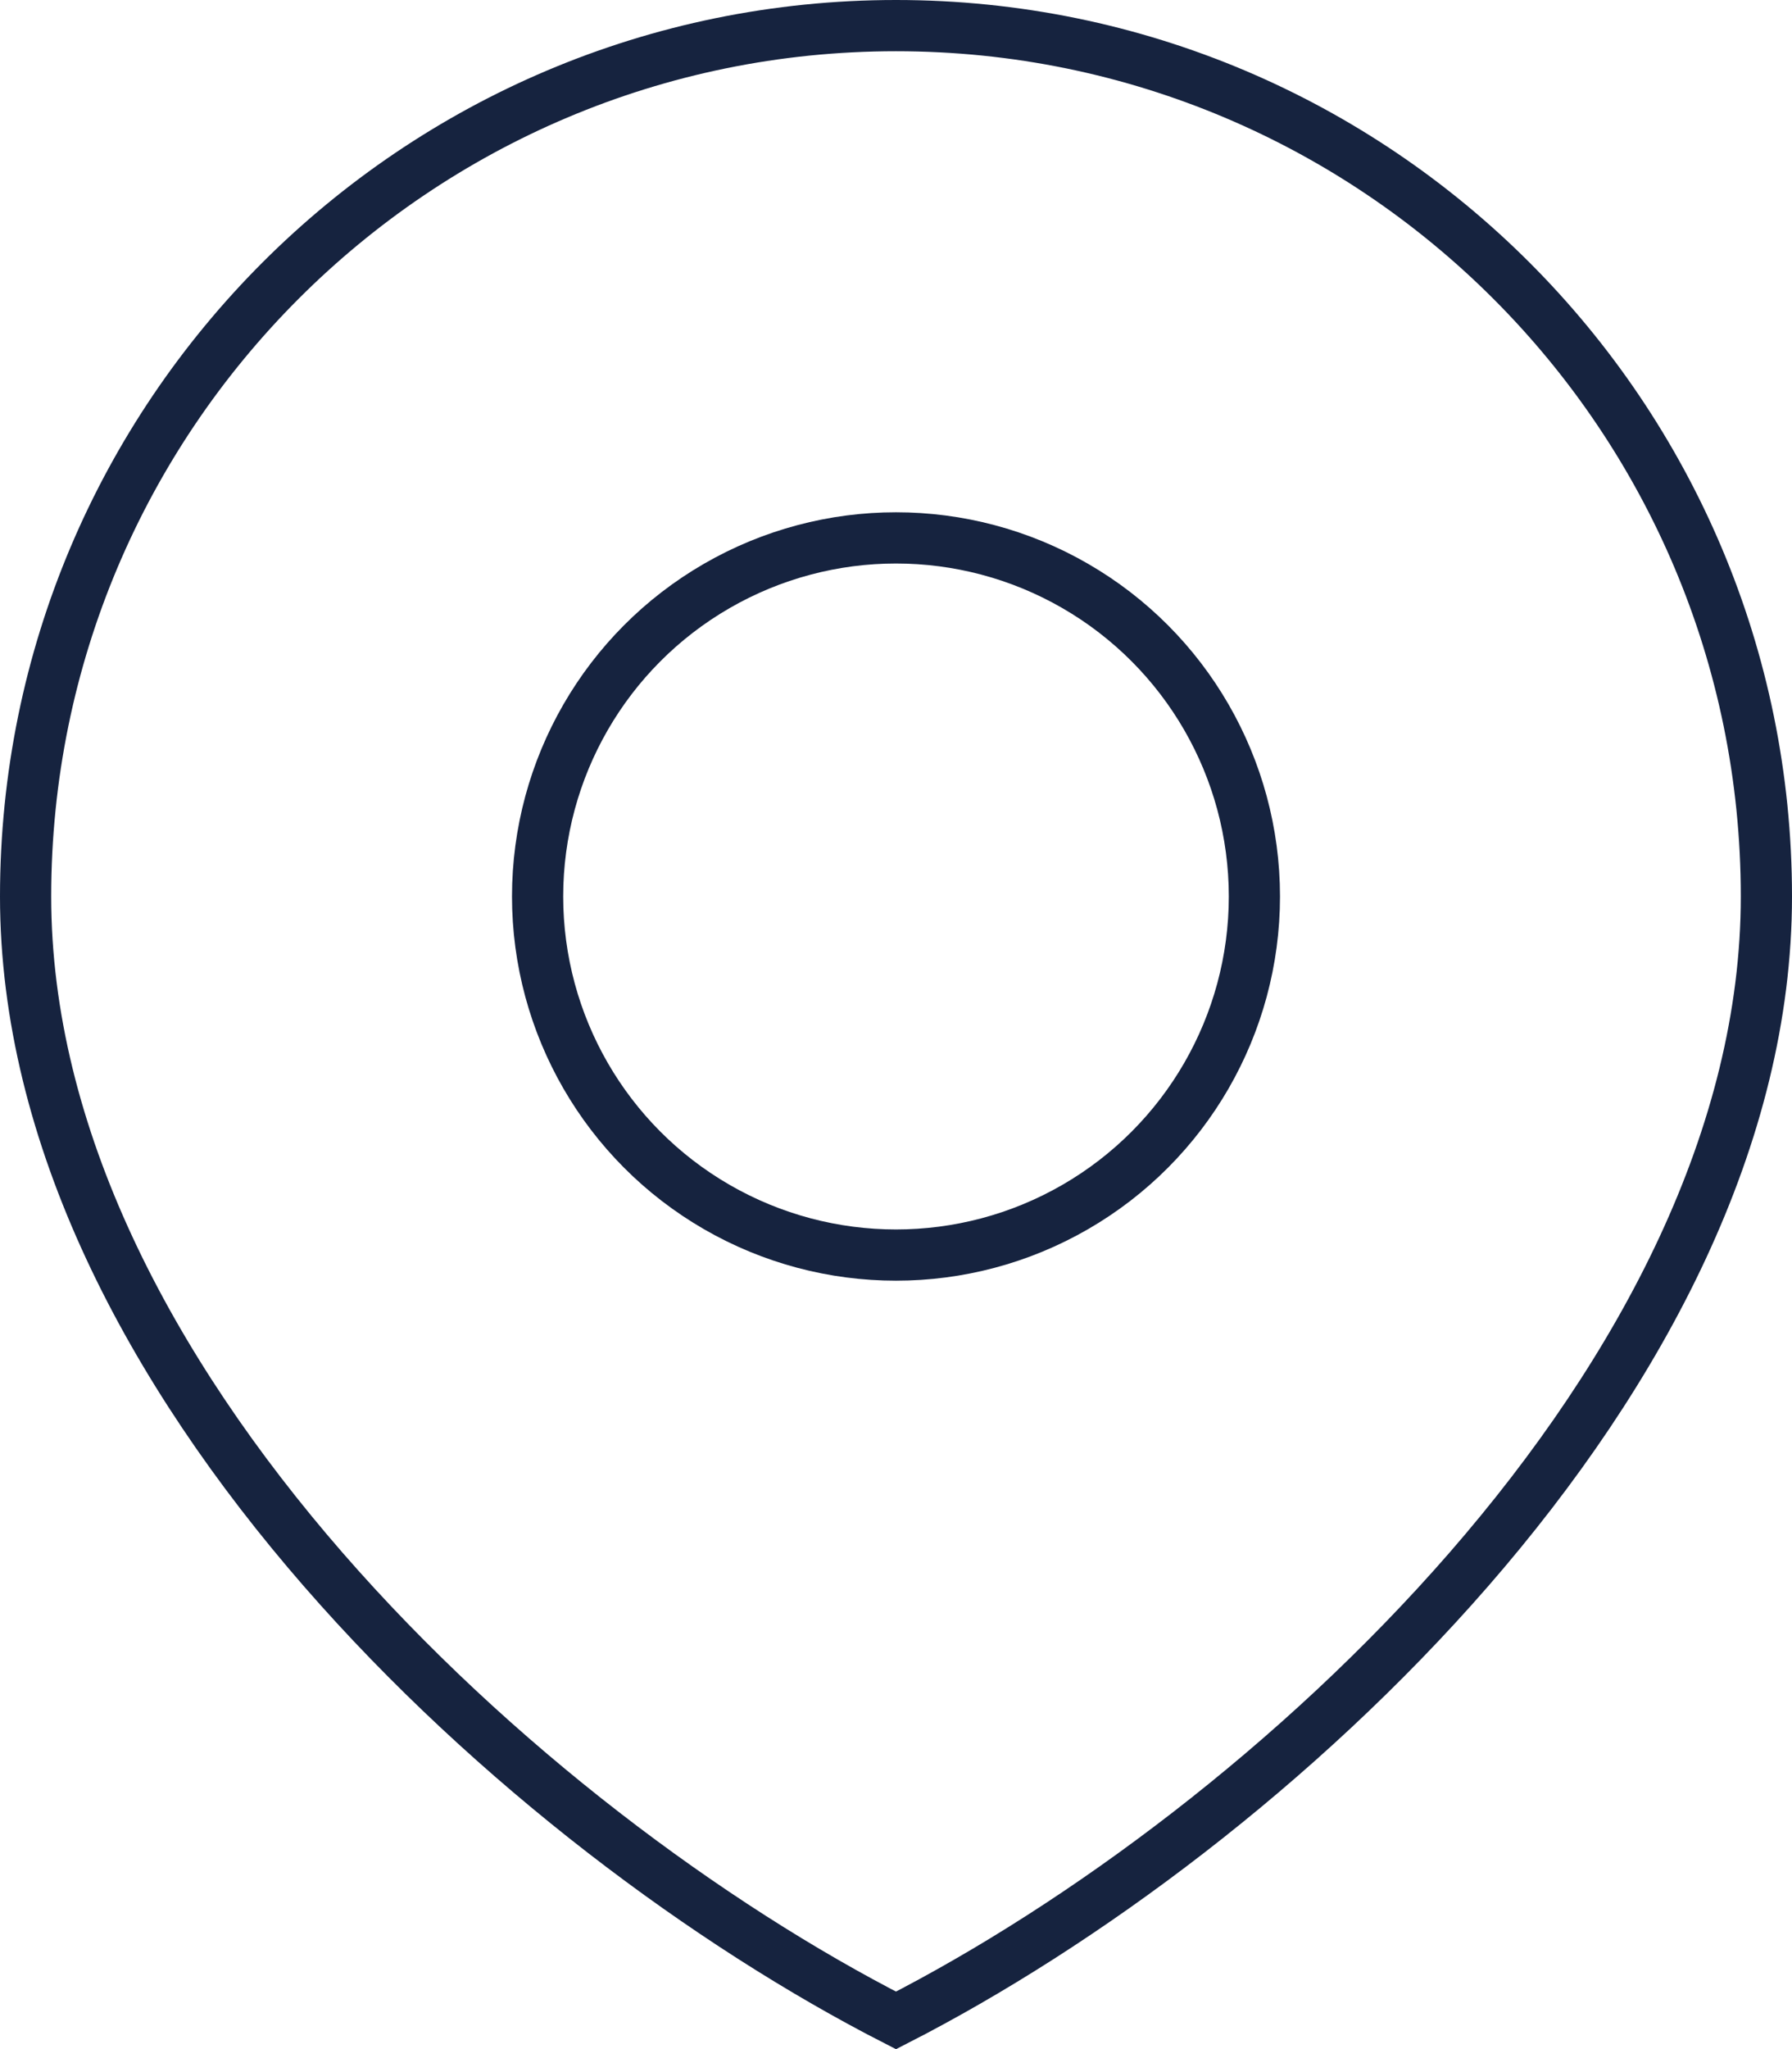
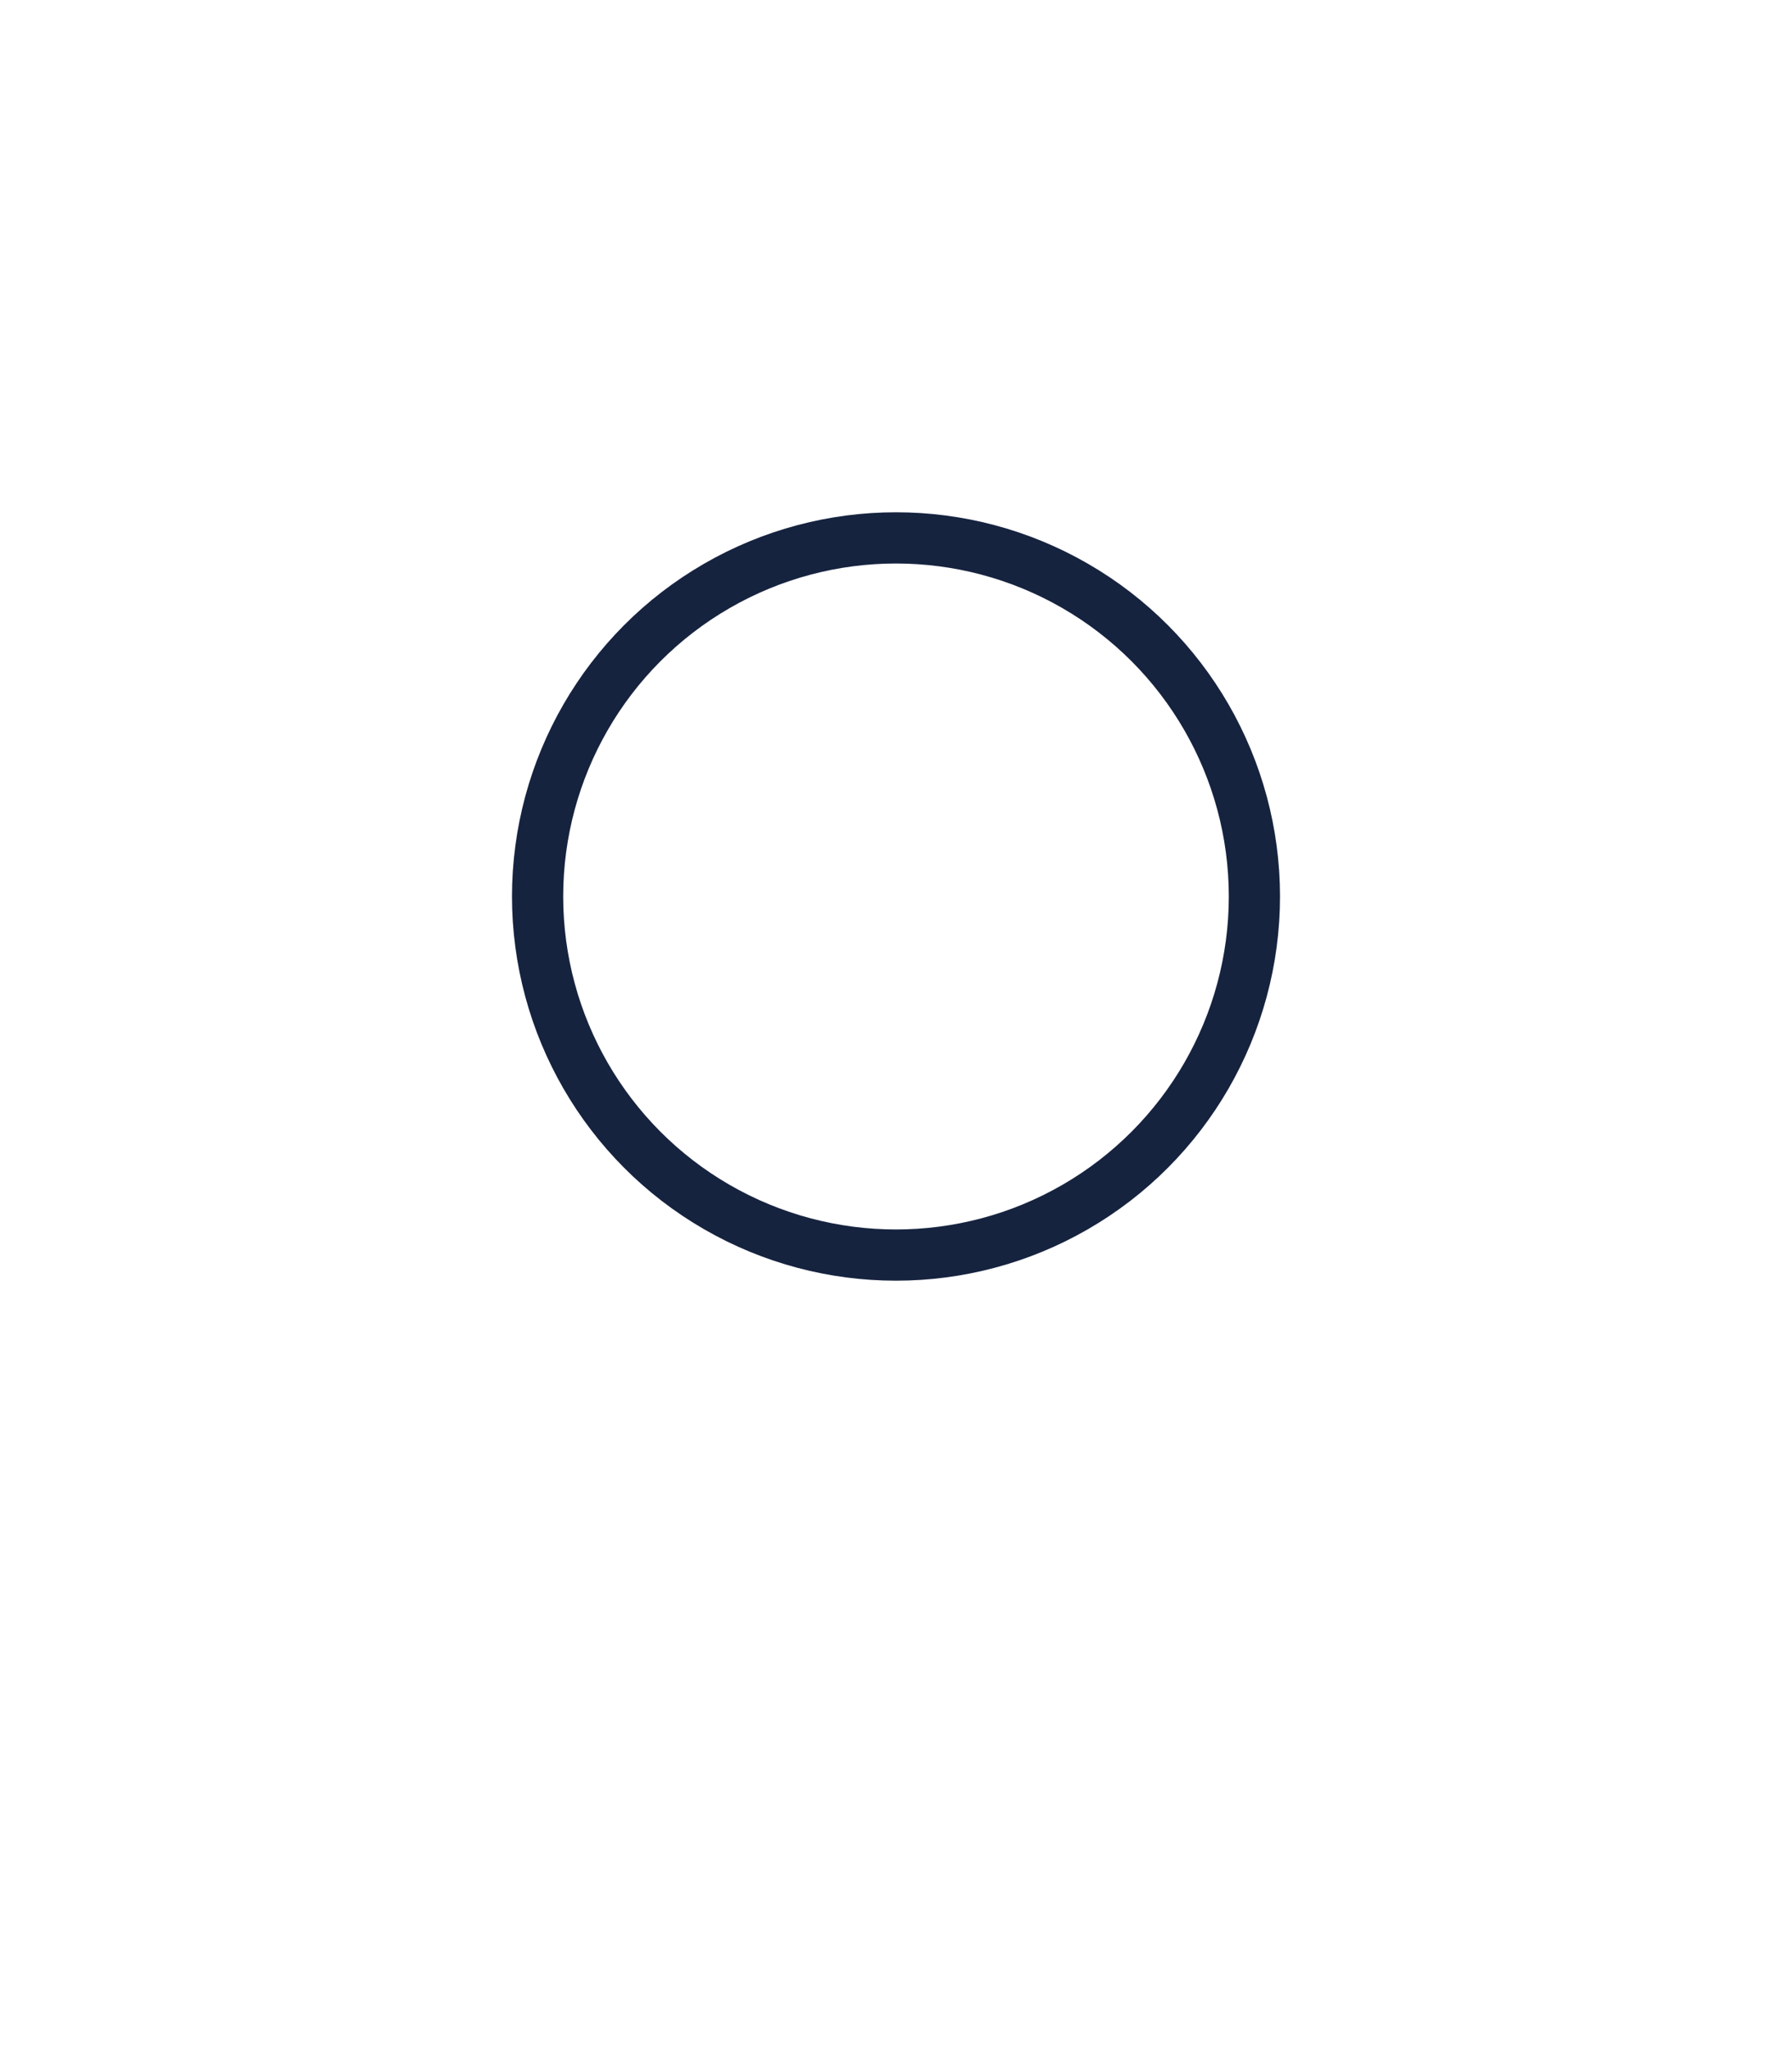
<svg xmlns="http://www.w3.org/2000/svg" width="14" height="16" viewBox="0 0 14 16" fill="none">
  <circle cx="7" cy="7" r="2.8" stroke="#16233F" stroke-width="0.4" />
-   <path d="M13.8 7C13.8 8.865 12.833 10.695 11.474 12.256C10.144 13.783 8.458 15.031 7 15.776C5.542 15.031 3.856 13.783 2.526 12.256C1.167 10.695 0.2 8.865 0.2 7C0.2 3.244 3.244 0.2 7 0.2C10.755 0.2 13.8 3.244 13.8 7Z" stroke="#16233F" stroke-width="0.4" />
</svg>